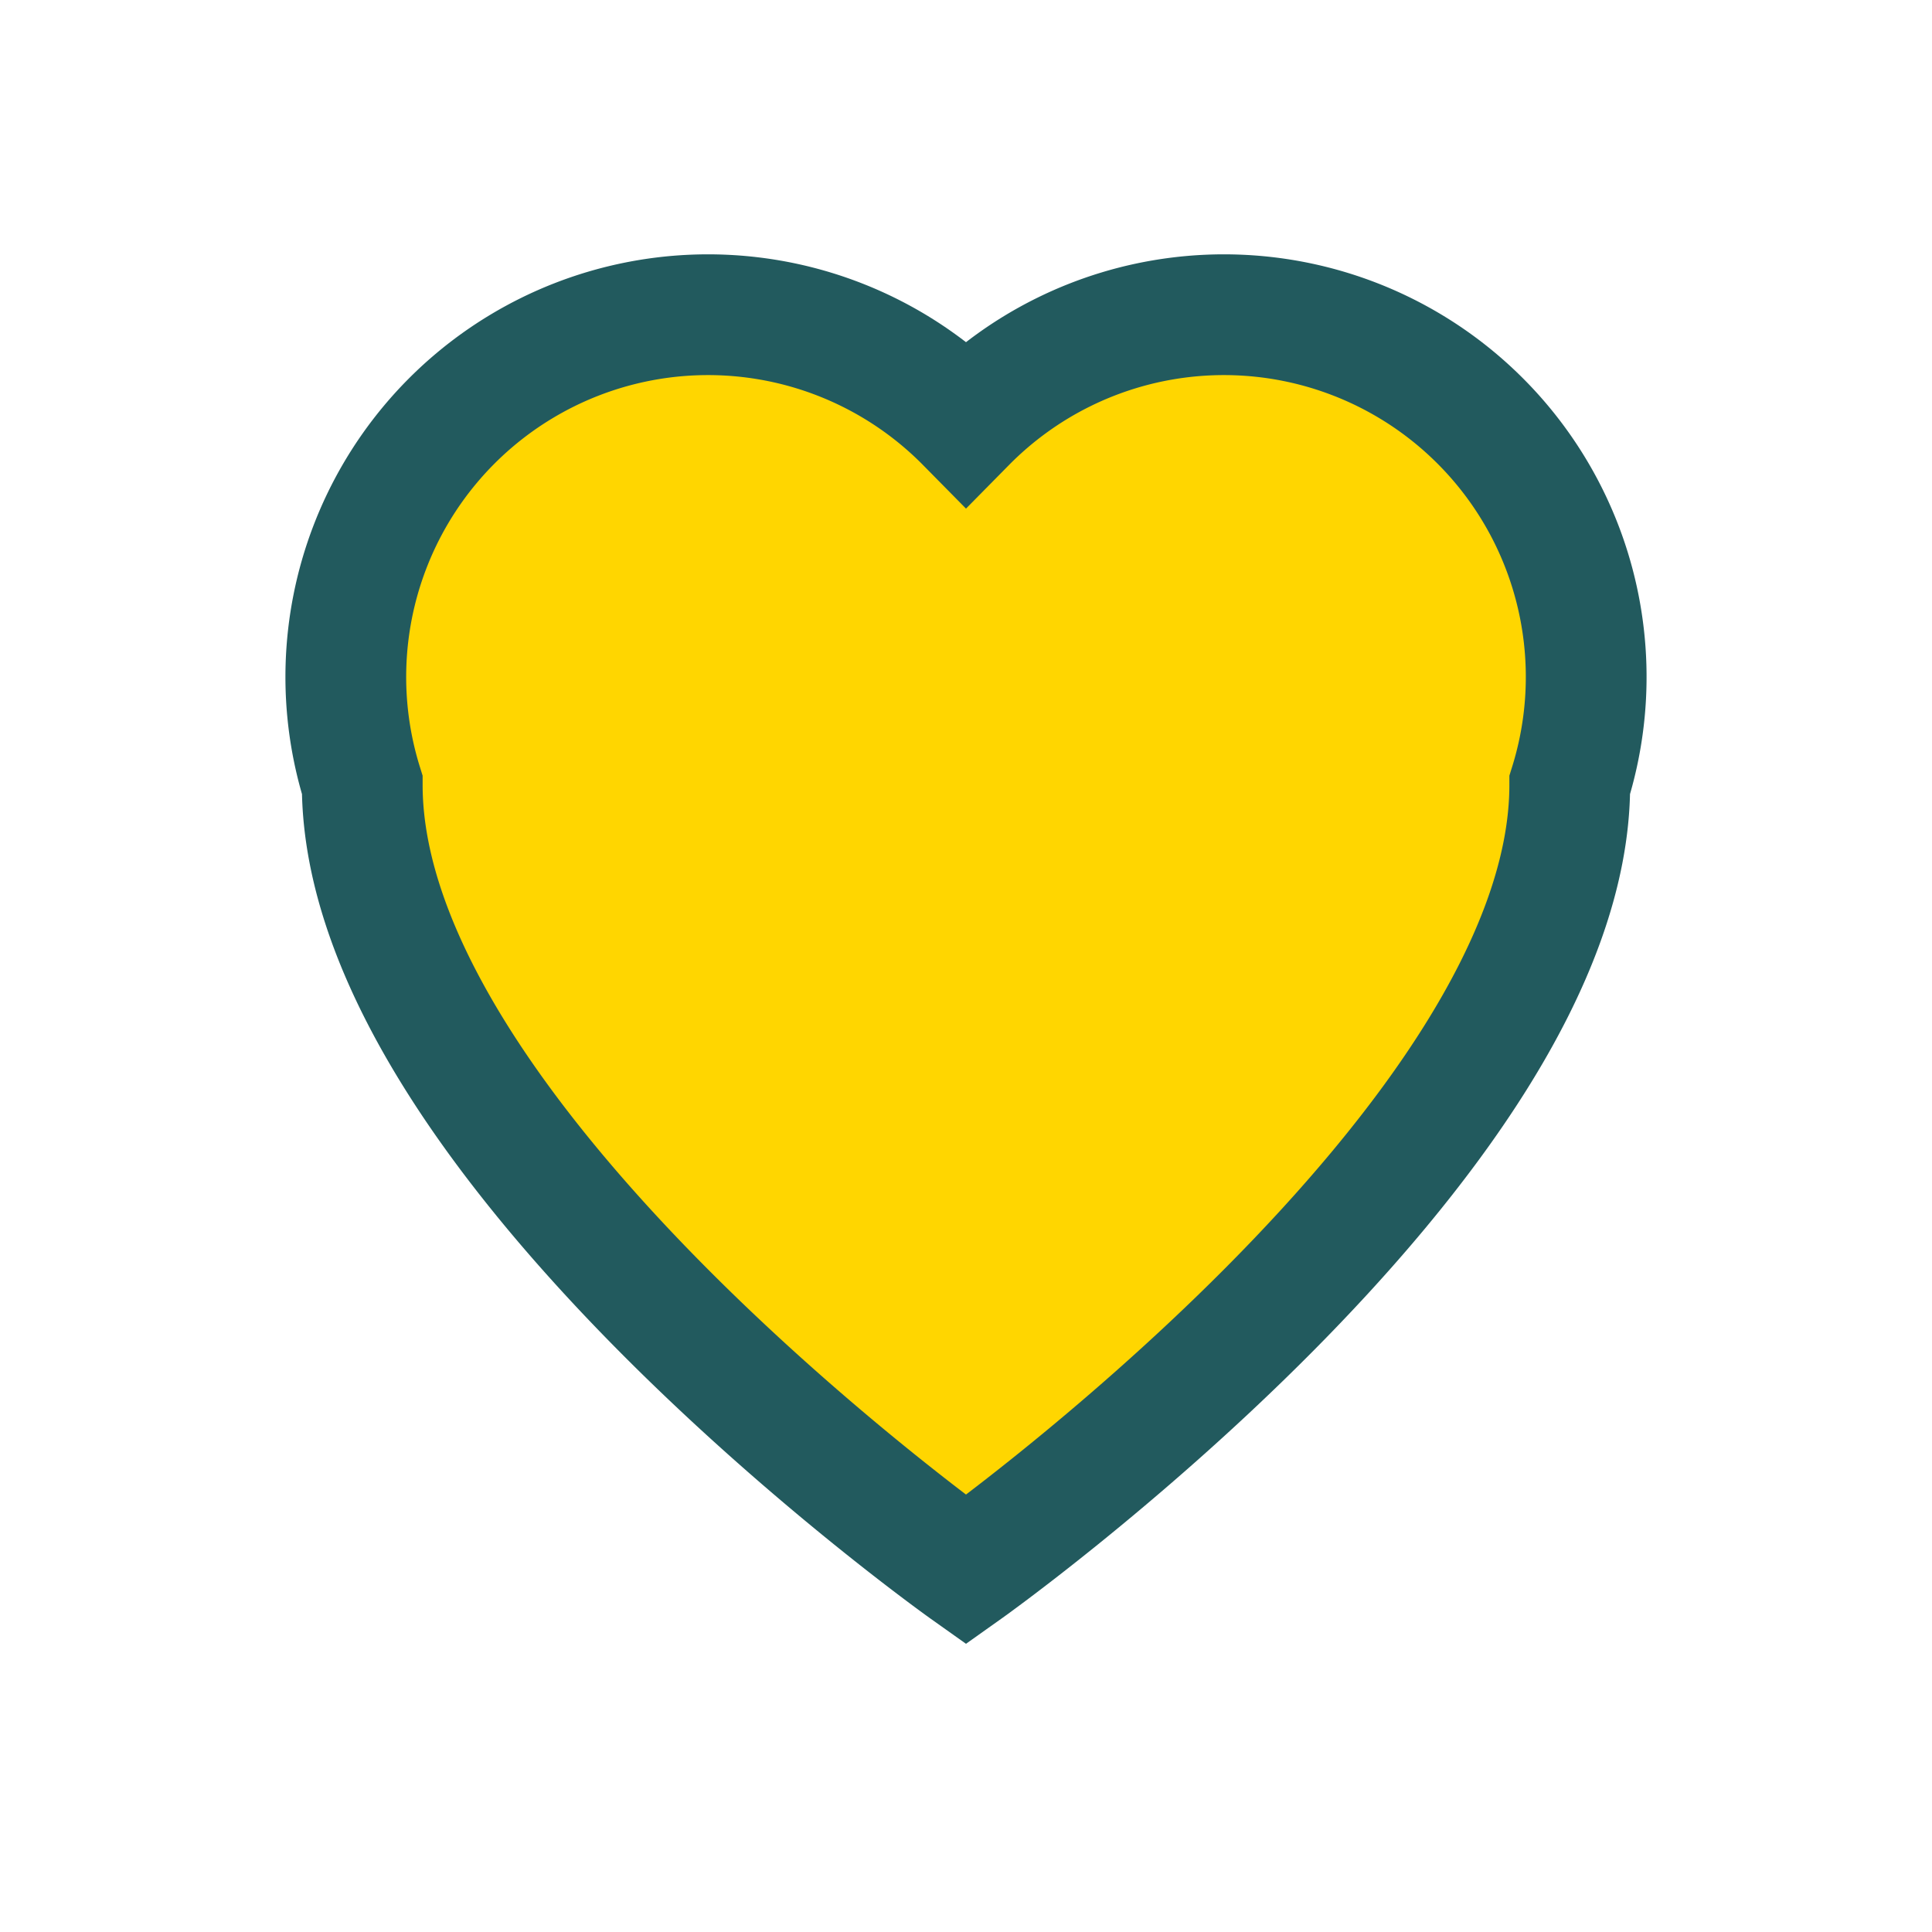
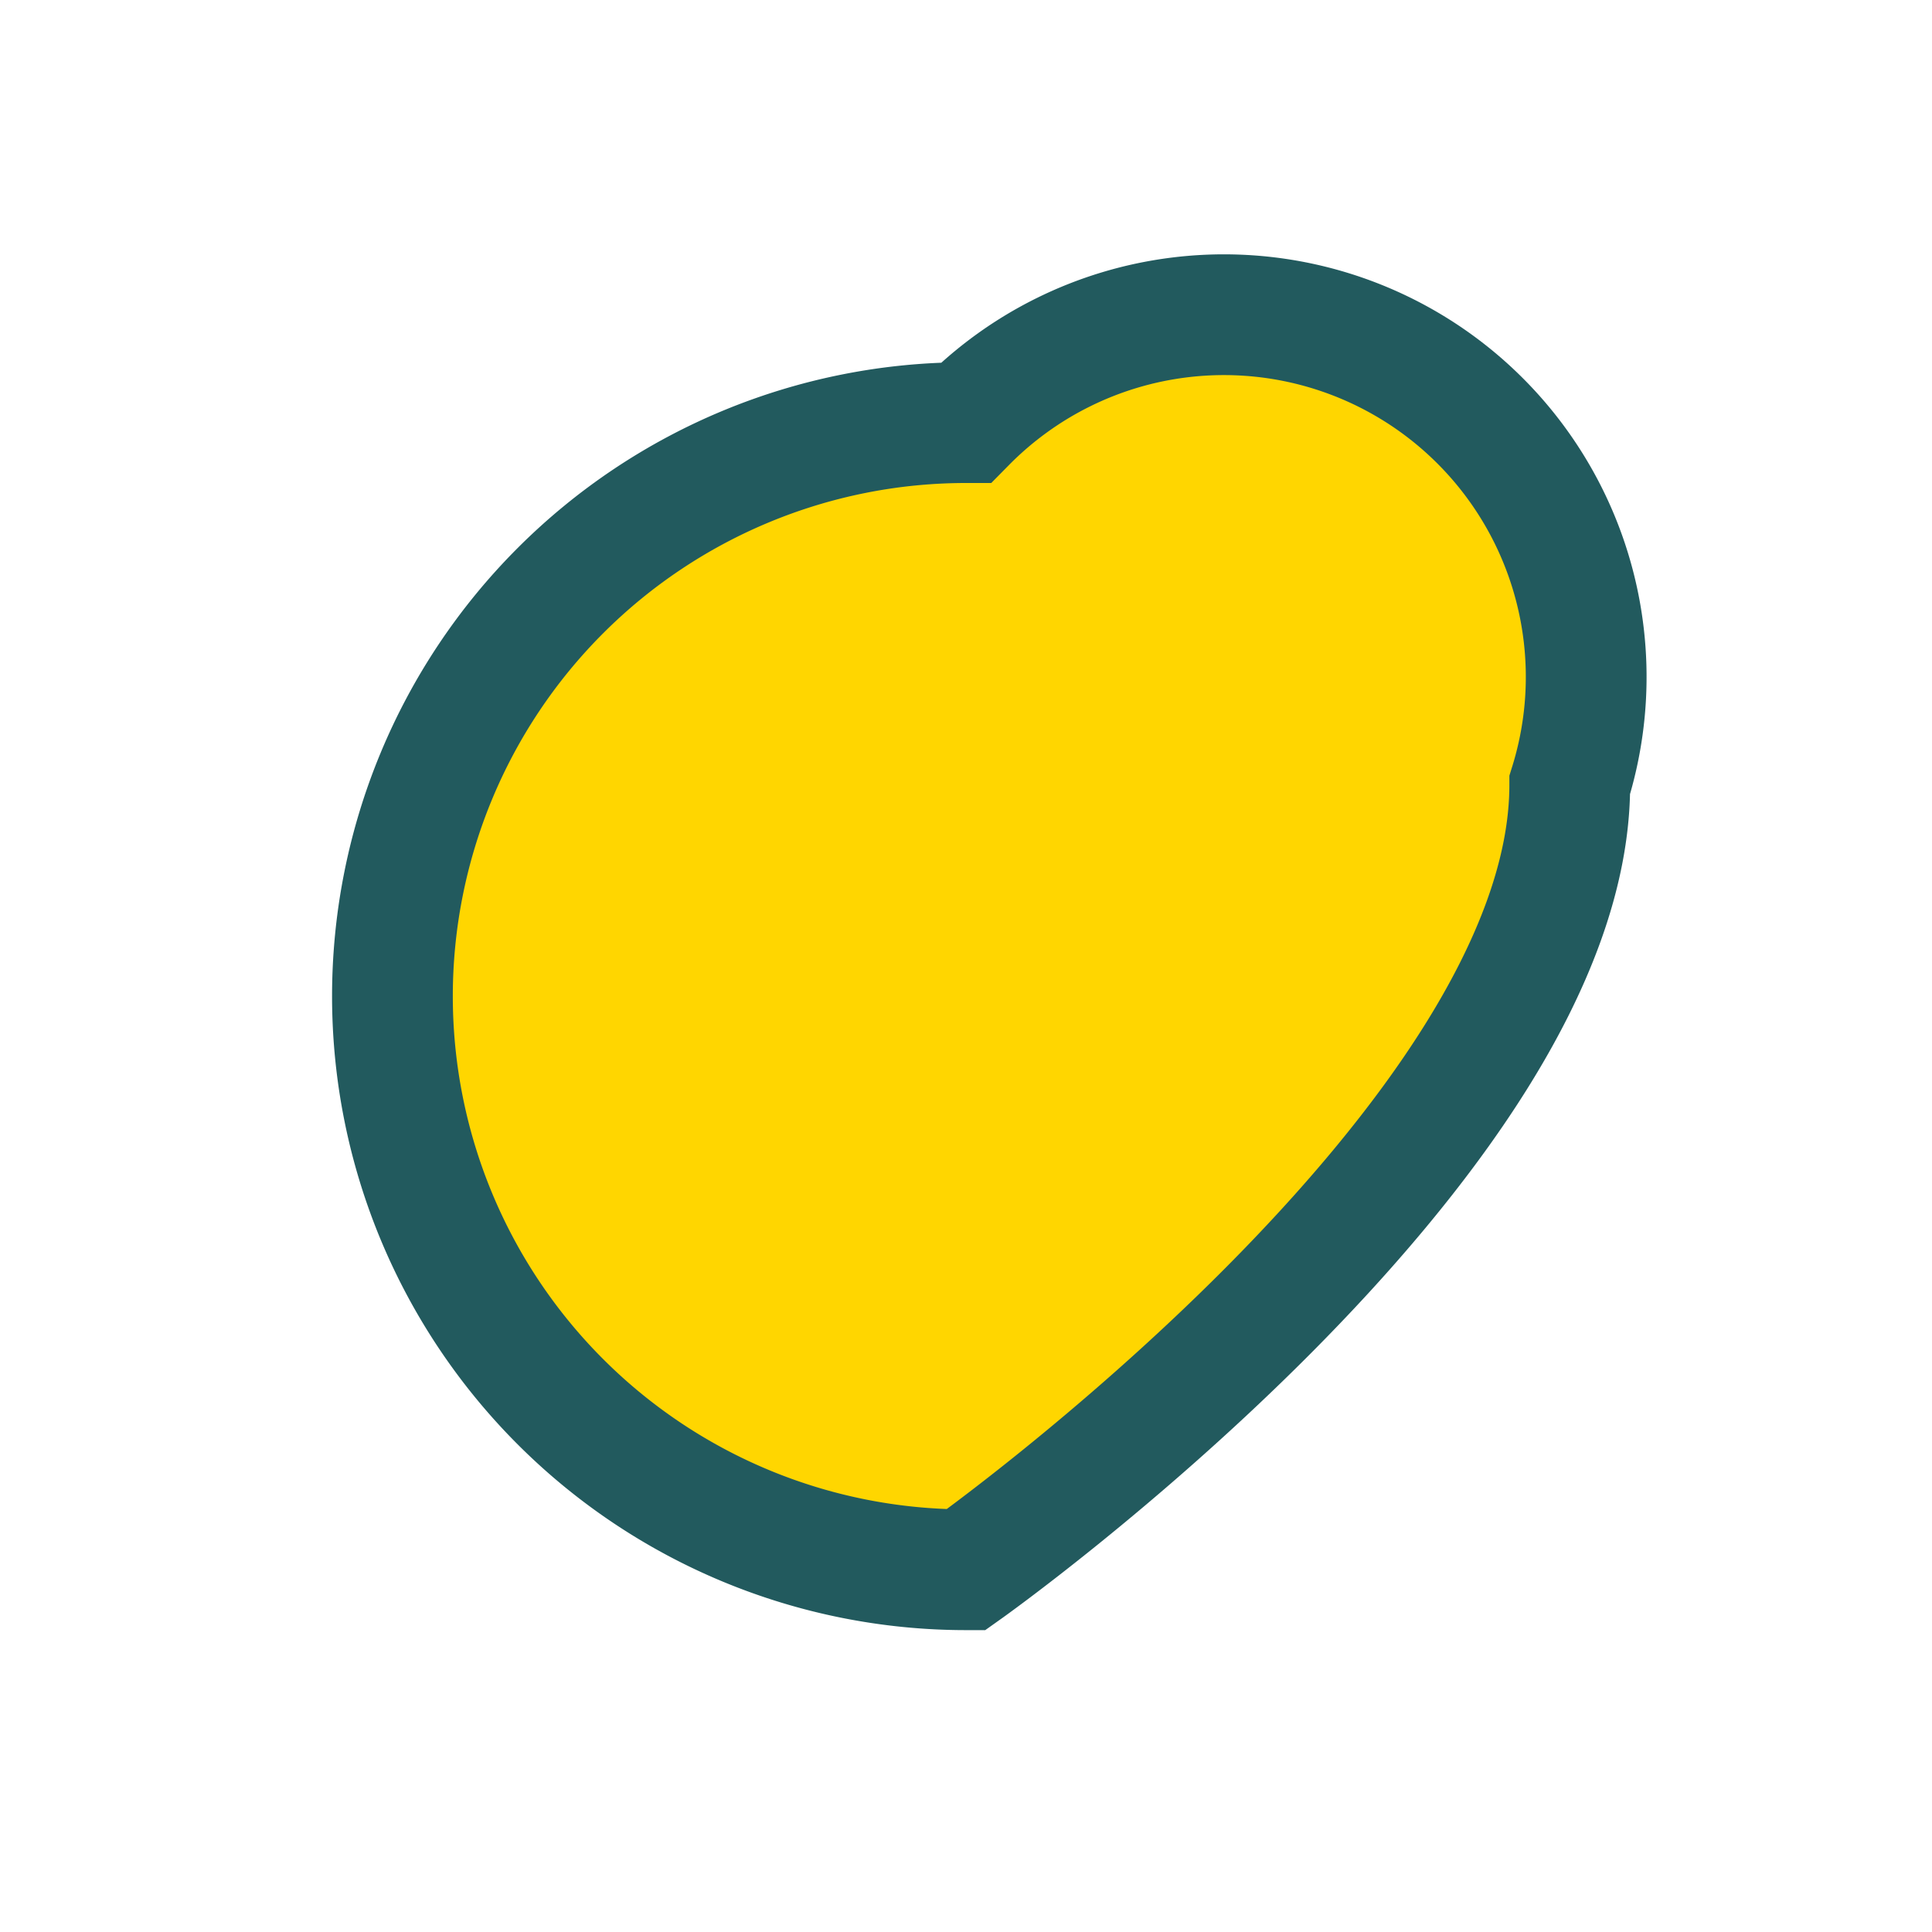
<svg xmlns="http://www.w3.org/2000/svg" width="32" height="32" viewBox="0 0 32 32">
-   <path d="M16 26s-10-7.1-10-13A6 6 0 0 1 16 7a6 6 0 0 1 10 6c0 5.9-10 13-10 13z" fill="#FFD600" stroke="#225A5E" stroke-width="2" />
+   <path d="M16 26A6 6 0 0 1 16 7a6 6 0 0 1 10 6c0 5.9-10 13-10 13z" fill="#FFD600" stroke="#225A5E" stroke-width="2" />
</svg>